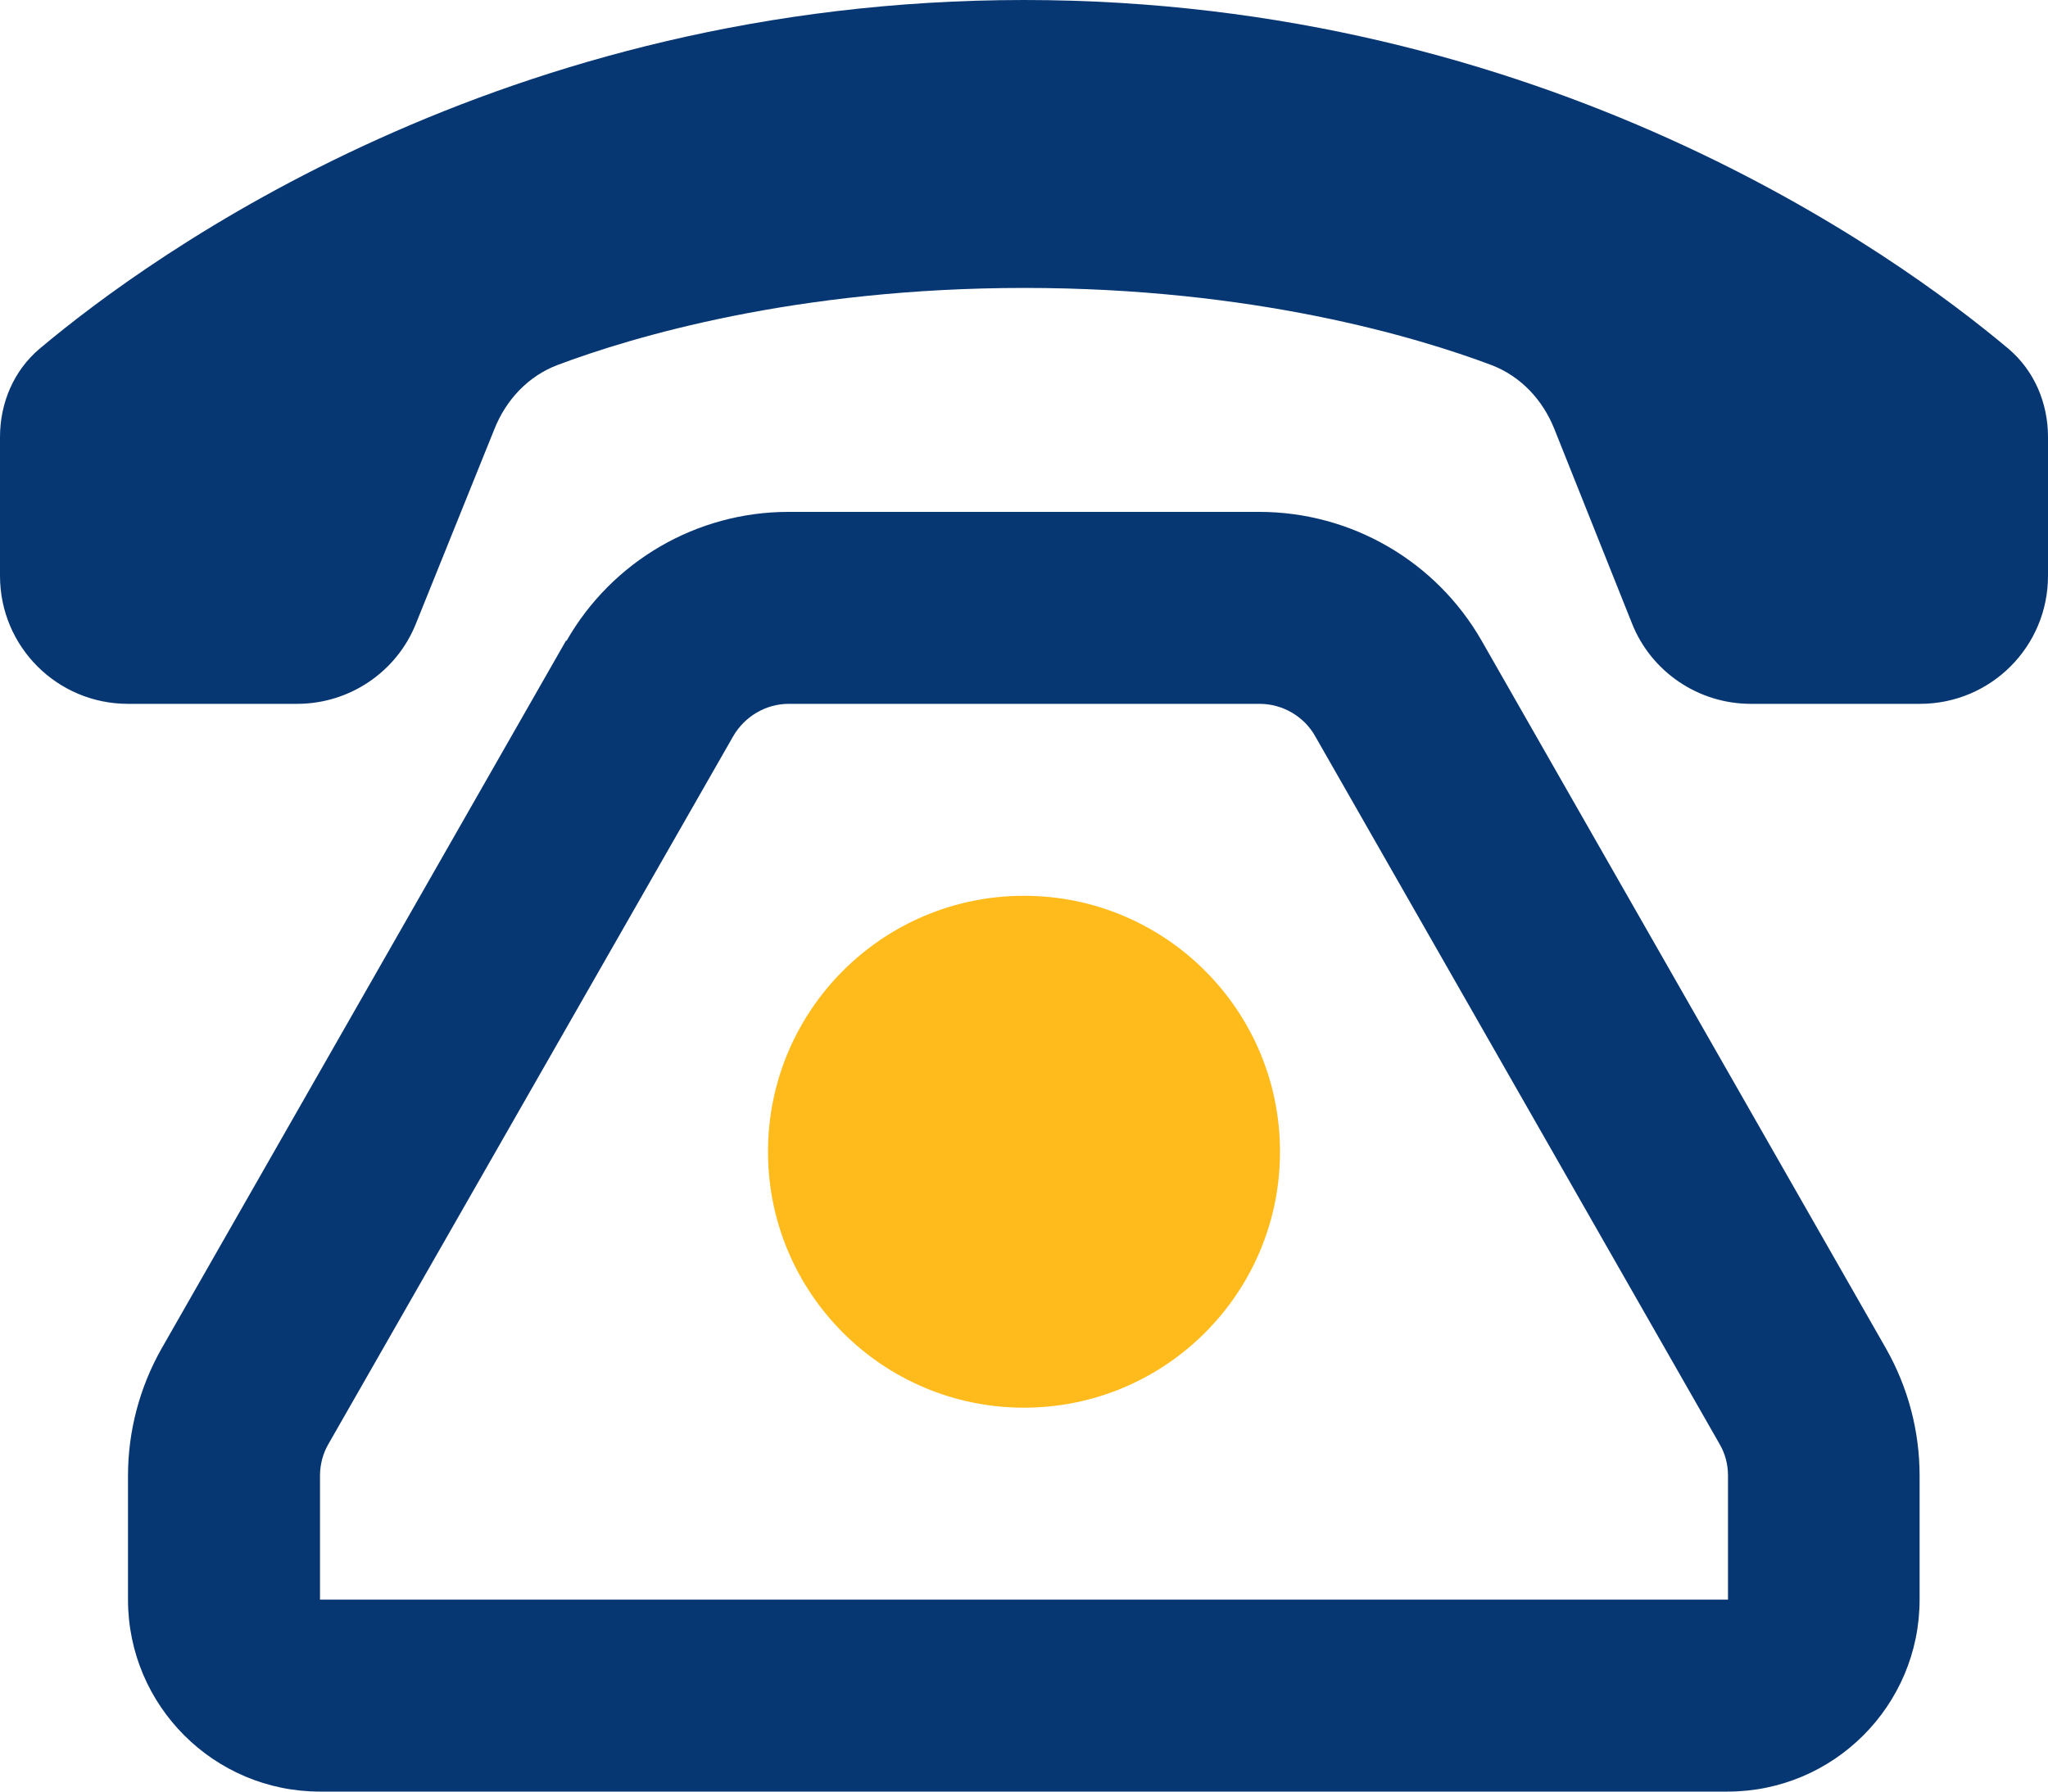
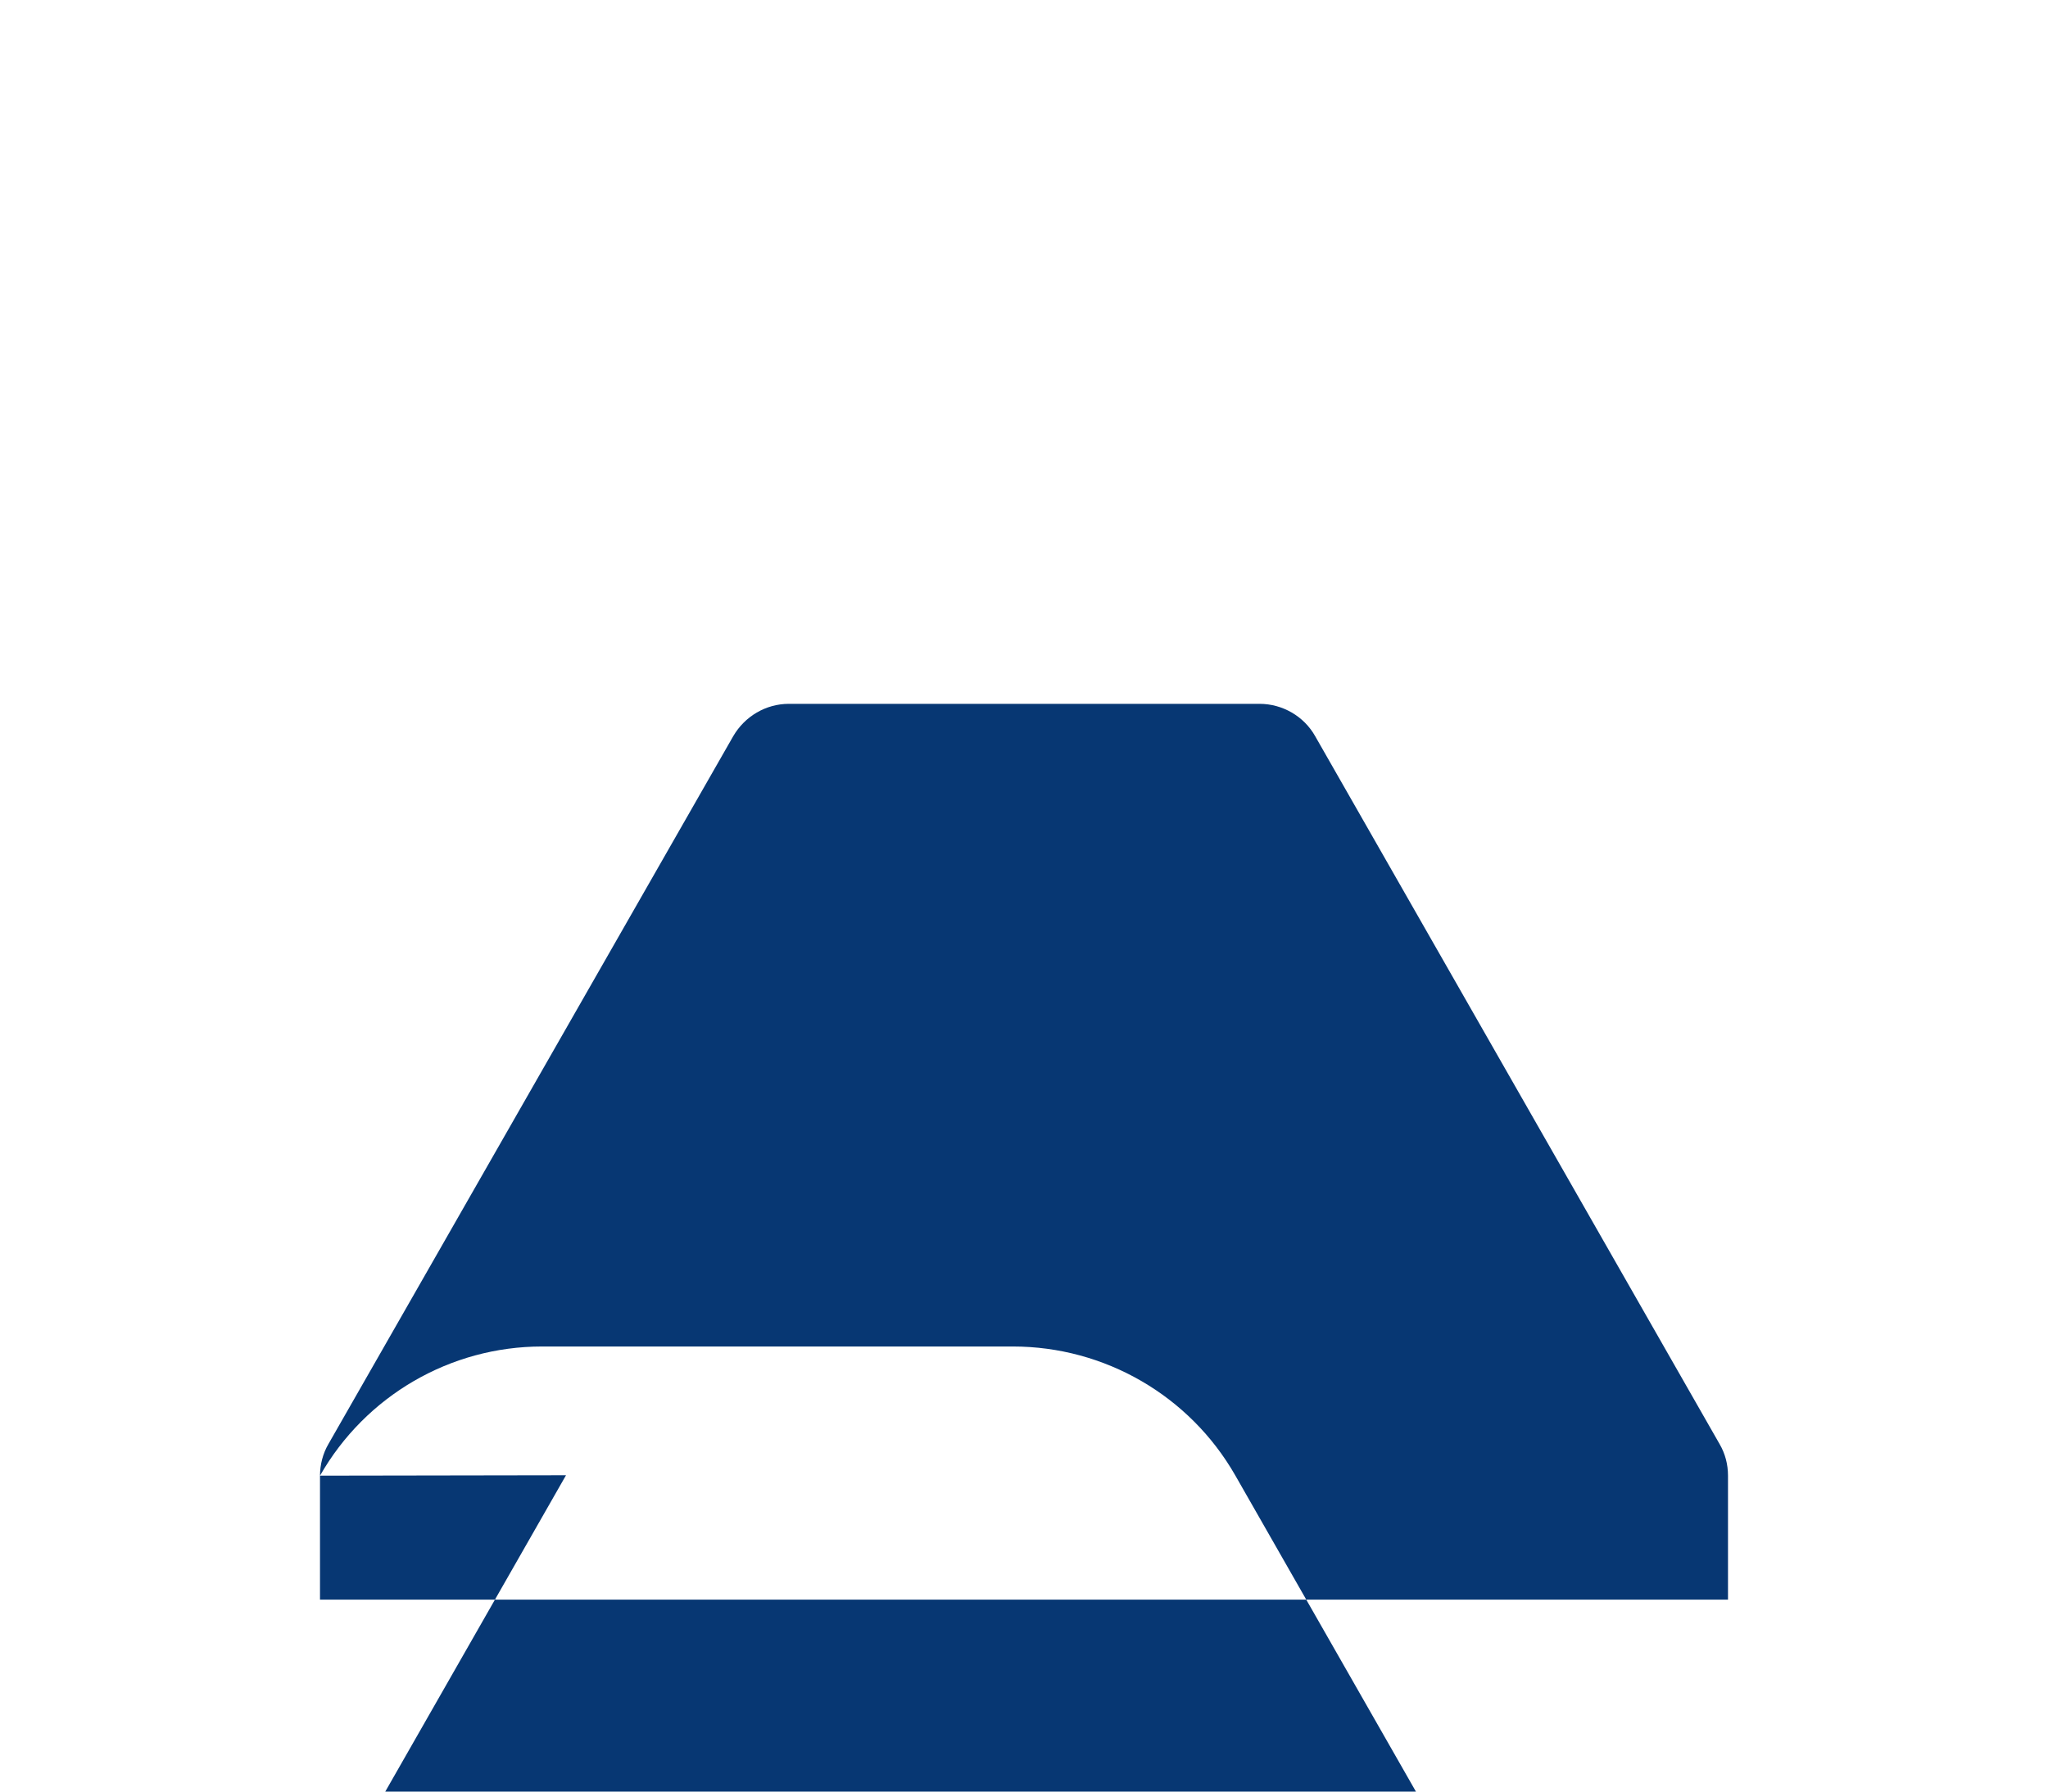
<svg xmlns="http://www.w3.org/2000/svg" id="Ebene_1" version="1.1" viewBox="0 0 512 448">
  <defs>
    <style>
      .st0 {
        fill: #073773;
      }

      .st1 {
        fill: #ffbb1c;
      }
    </style>
  </defs>
-   <path class="st0" d="M0,144v-34.7c0-8.5,3.4-16.6,9.9-22.1C38.2,63.4,125.9,0,256,0s217.8,63.4,246.1,87.2c6.5,5.5,9.9,13.6,9.9,22.1v34.7c0,17.7-14.3,32-32,32h-42.3c-13.1,0-24.9-8-29.7-20.1l-19.4-48.6c-2.9-7.3-8.4-13.2-15.7-16-18.6-7-59.5-19.3-116.8-19.3s-98.2,12.3-116.8,19.3c-7.3,2.8-12.8,8.7-15.7,16l-19.6,48.6c-4.8,12.1-16.6,20.1-29.7,20.1h-42.3c-17.7,0-32-14.3-32-32Z" />
-   <path class="st0" d="M80,369v31h352v-31c0-2.8-.7-5.5-2.1-7.9l-101.1-177c-2.8-5-8.2-8.1-13.9-8.1h-117.7c-5.7,0-11,3.1-13.9,8.1l-101.2,177c-1.4,2.4-2.1,5.2-2.1,7.9ZM141.6,160.3c11.4-20,32.6-32.3,55.5-32.3h117.7c23,0,44.2,12.3,55.6,32.2l101.1,177c5.5,9.7,8.4,20.6,8.4,31.8v31c0,26.5-21.5,48-48,48H80c-26.5,0-48-21.5-48-48v-31c0-11.1,2.9-22.1,8.4-31.8l101.1-177h.1Z" />
-   <circle class="st1" cx="256" cy="288" r="64" />
+   <path class="st0" d="M80,369v31h352v-31c0-2.8-.7-5.5-2.1-7.9l-101.1-177c-2.8-5-8.2-8.1-13.9-8.1h-117.7c-5.7,0-11,3.1-13.9,8.1l-101.2,177c-1.4,2.4-2.1,5.2-2.1,7.9Zc11.4-20,32.6-32.3,55.5-32.3h117.7c23,0,44.2,12.3,55.6,32.2l101.1,177c5.5,9.7,8.4,20.6,8.4,31.8v31c0,26.5-21.5,48-48,48H80c-26.5,0-48-21.5-48-48v-31c0-11.1,2.9-22.1,8.4-31.8l101.1-177h.1Z" />
</svg>